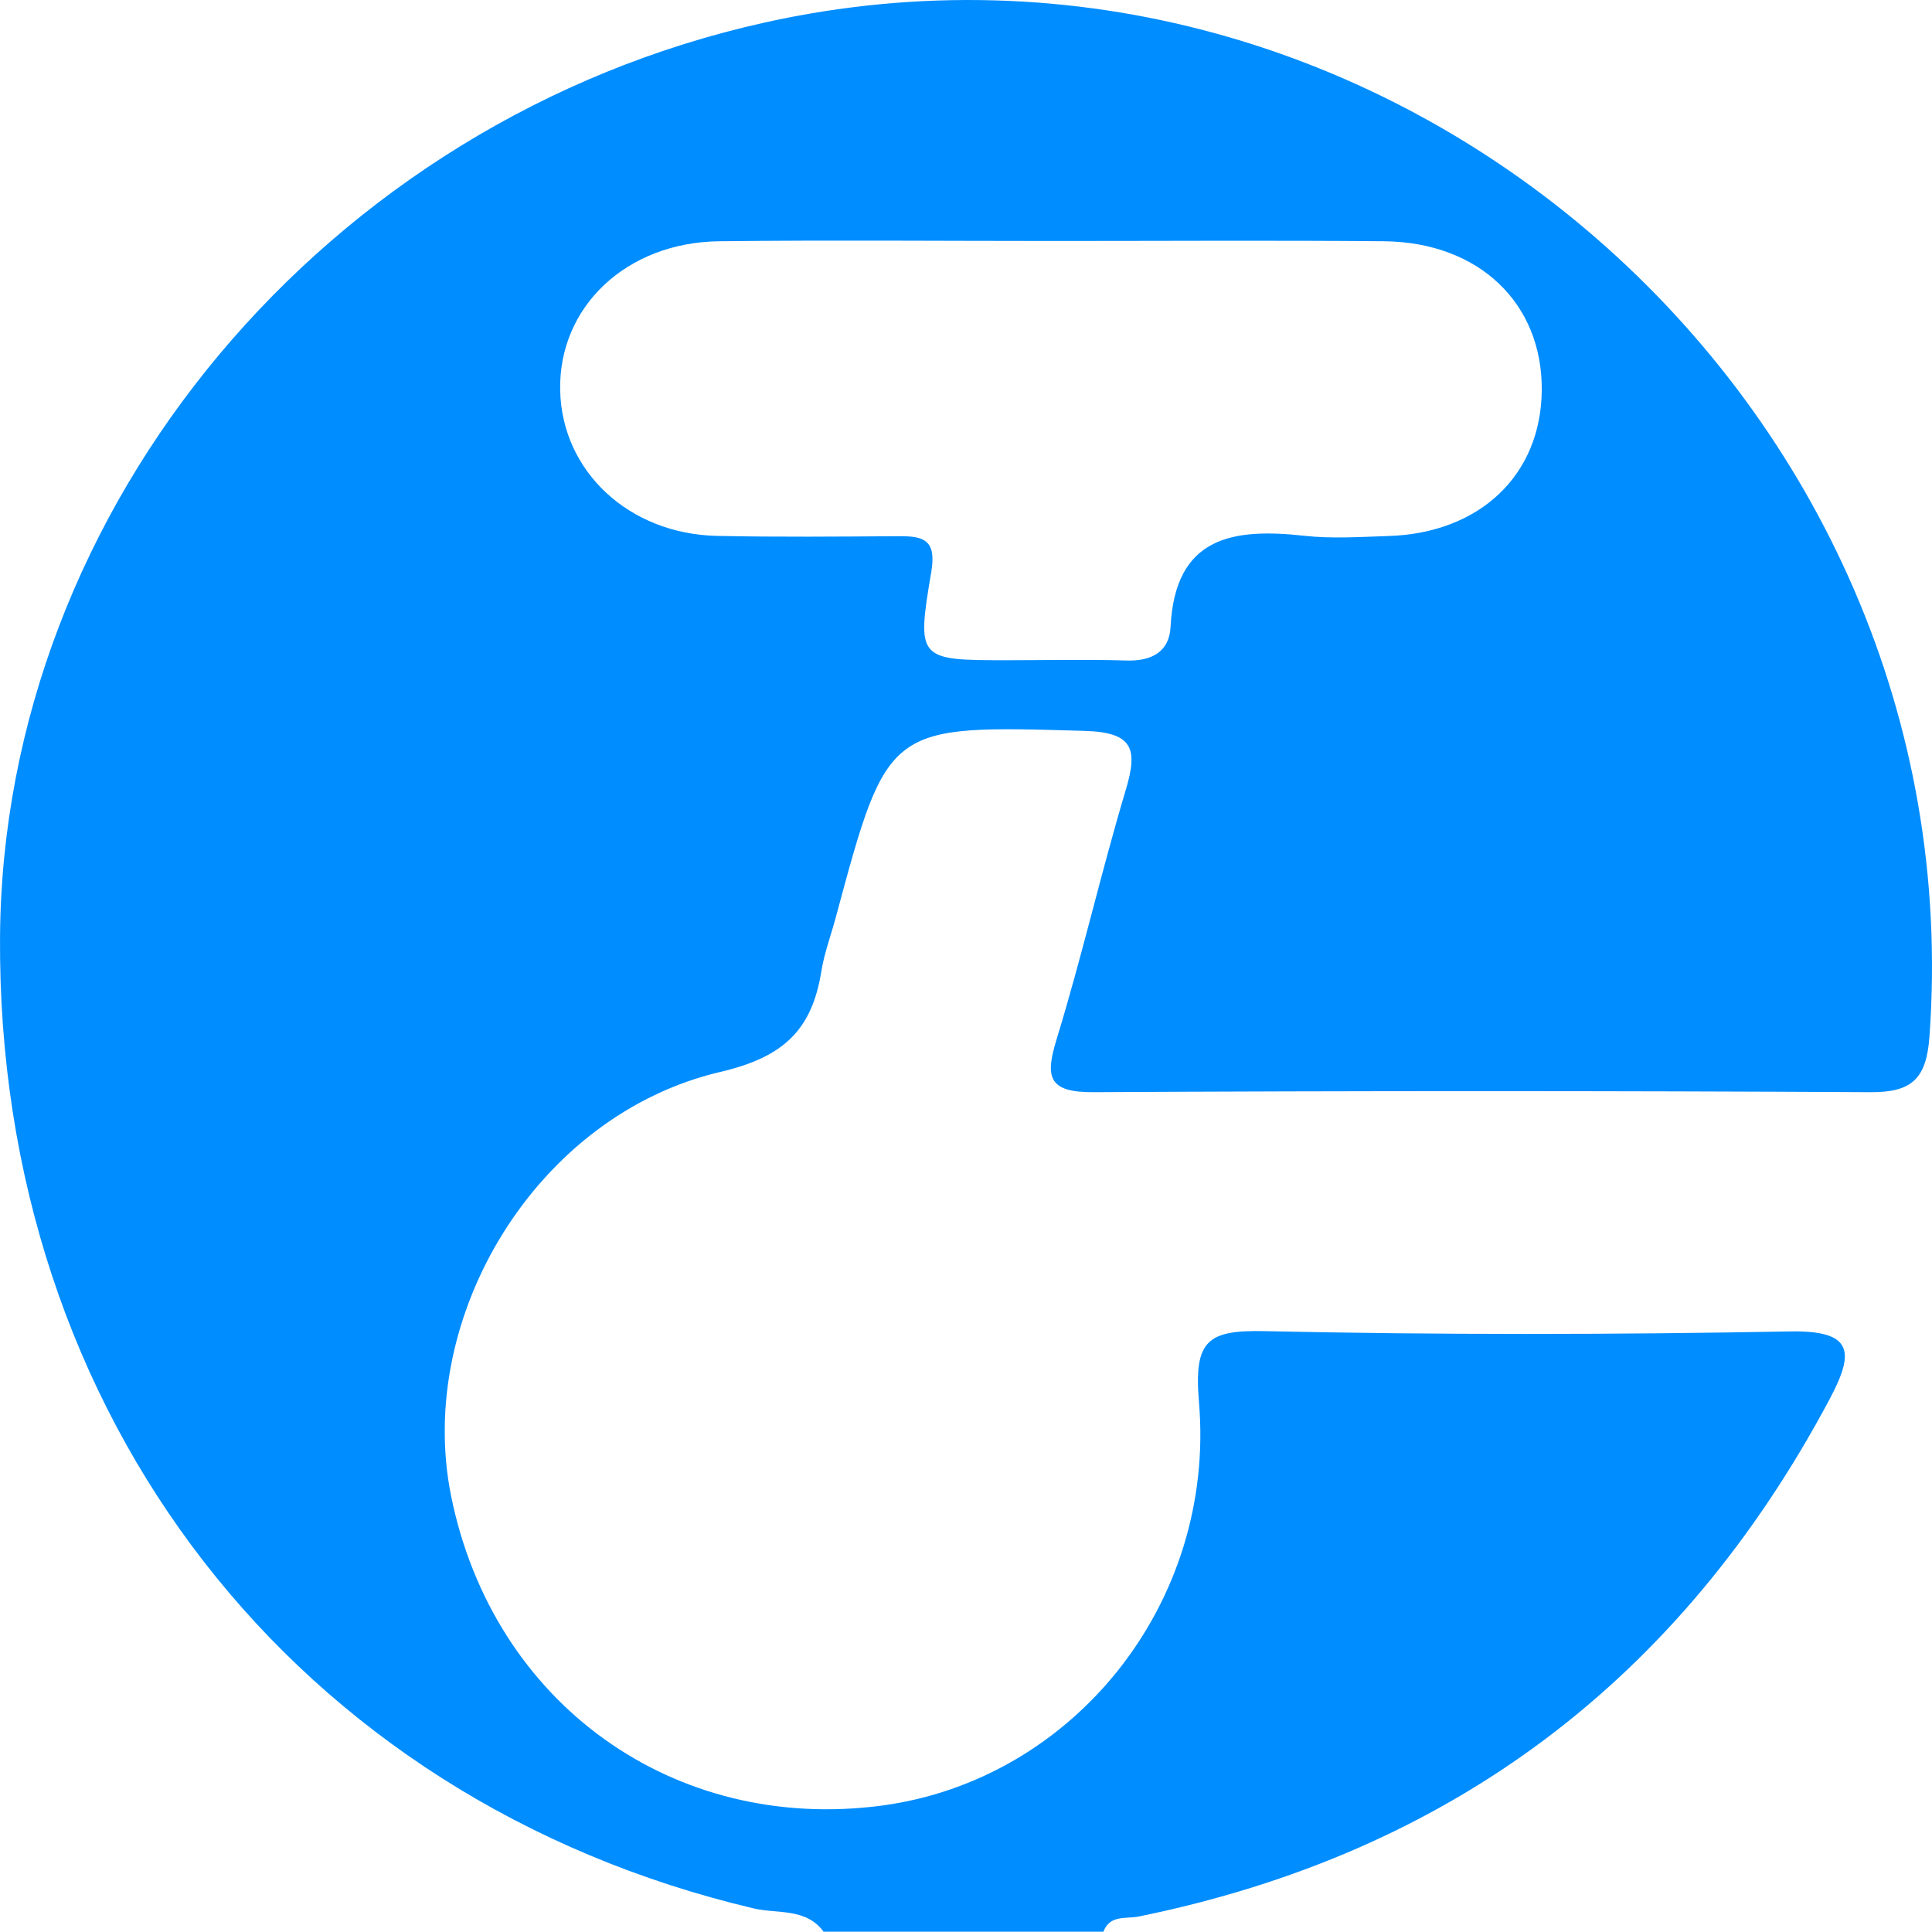
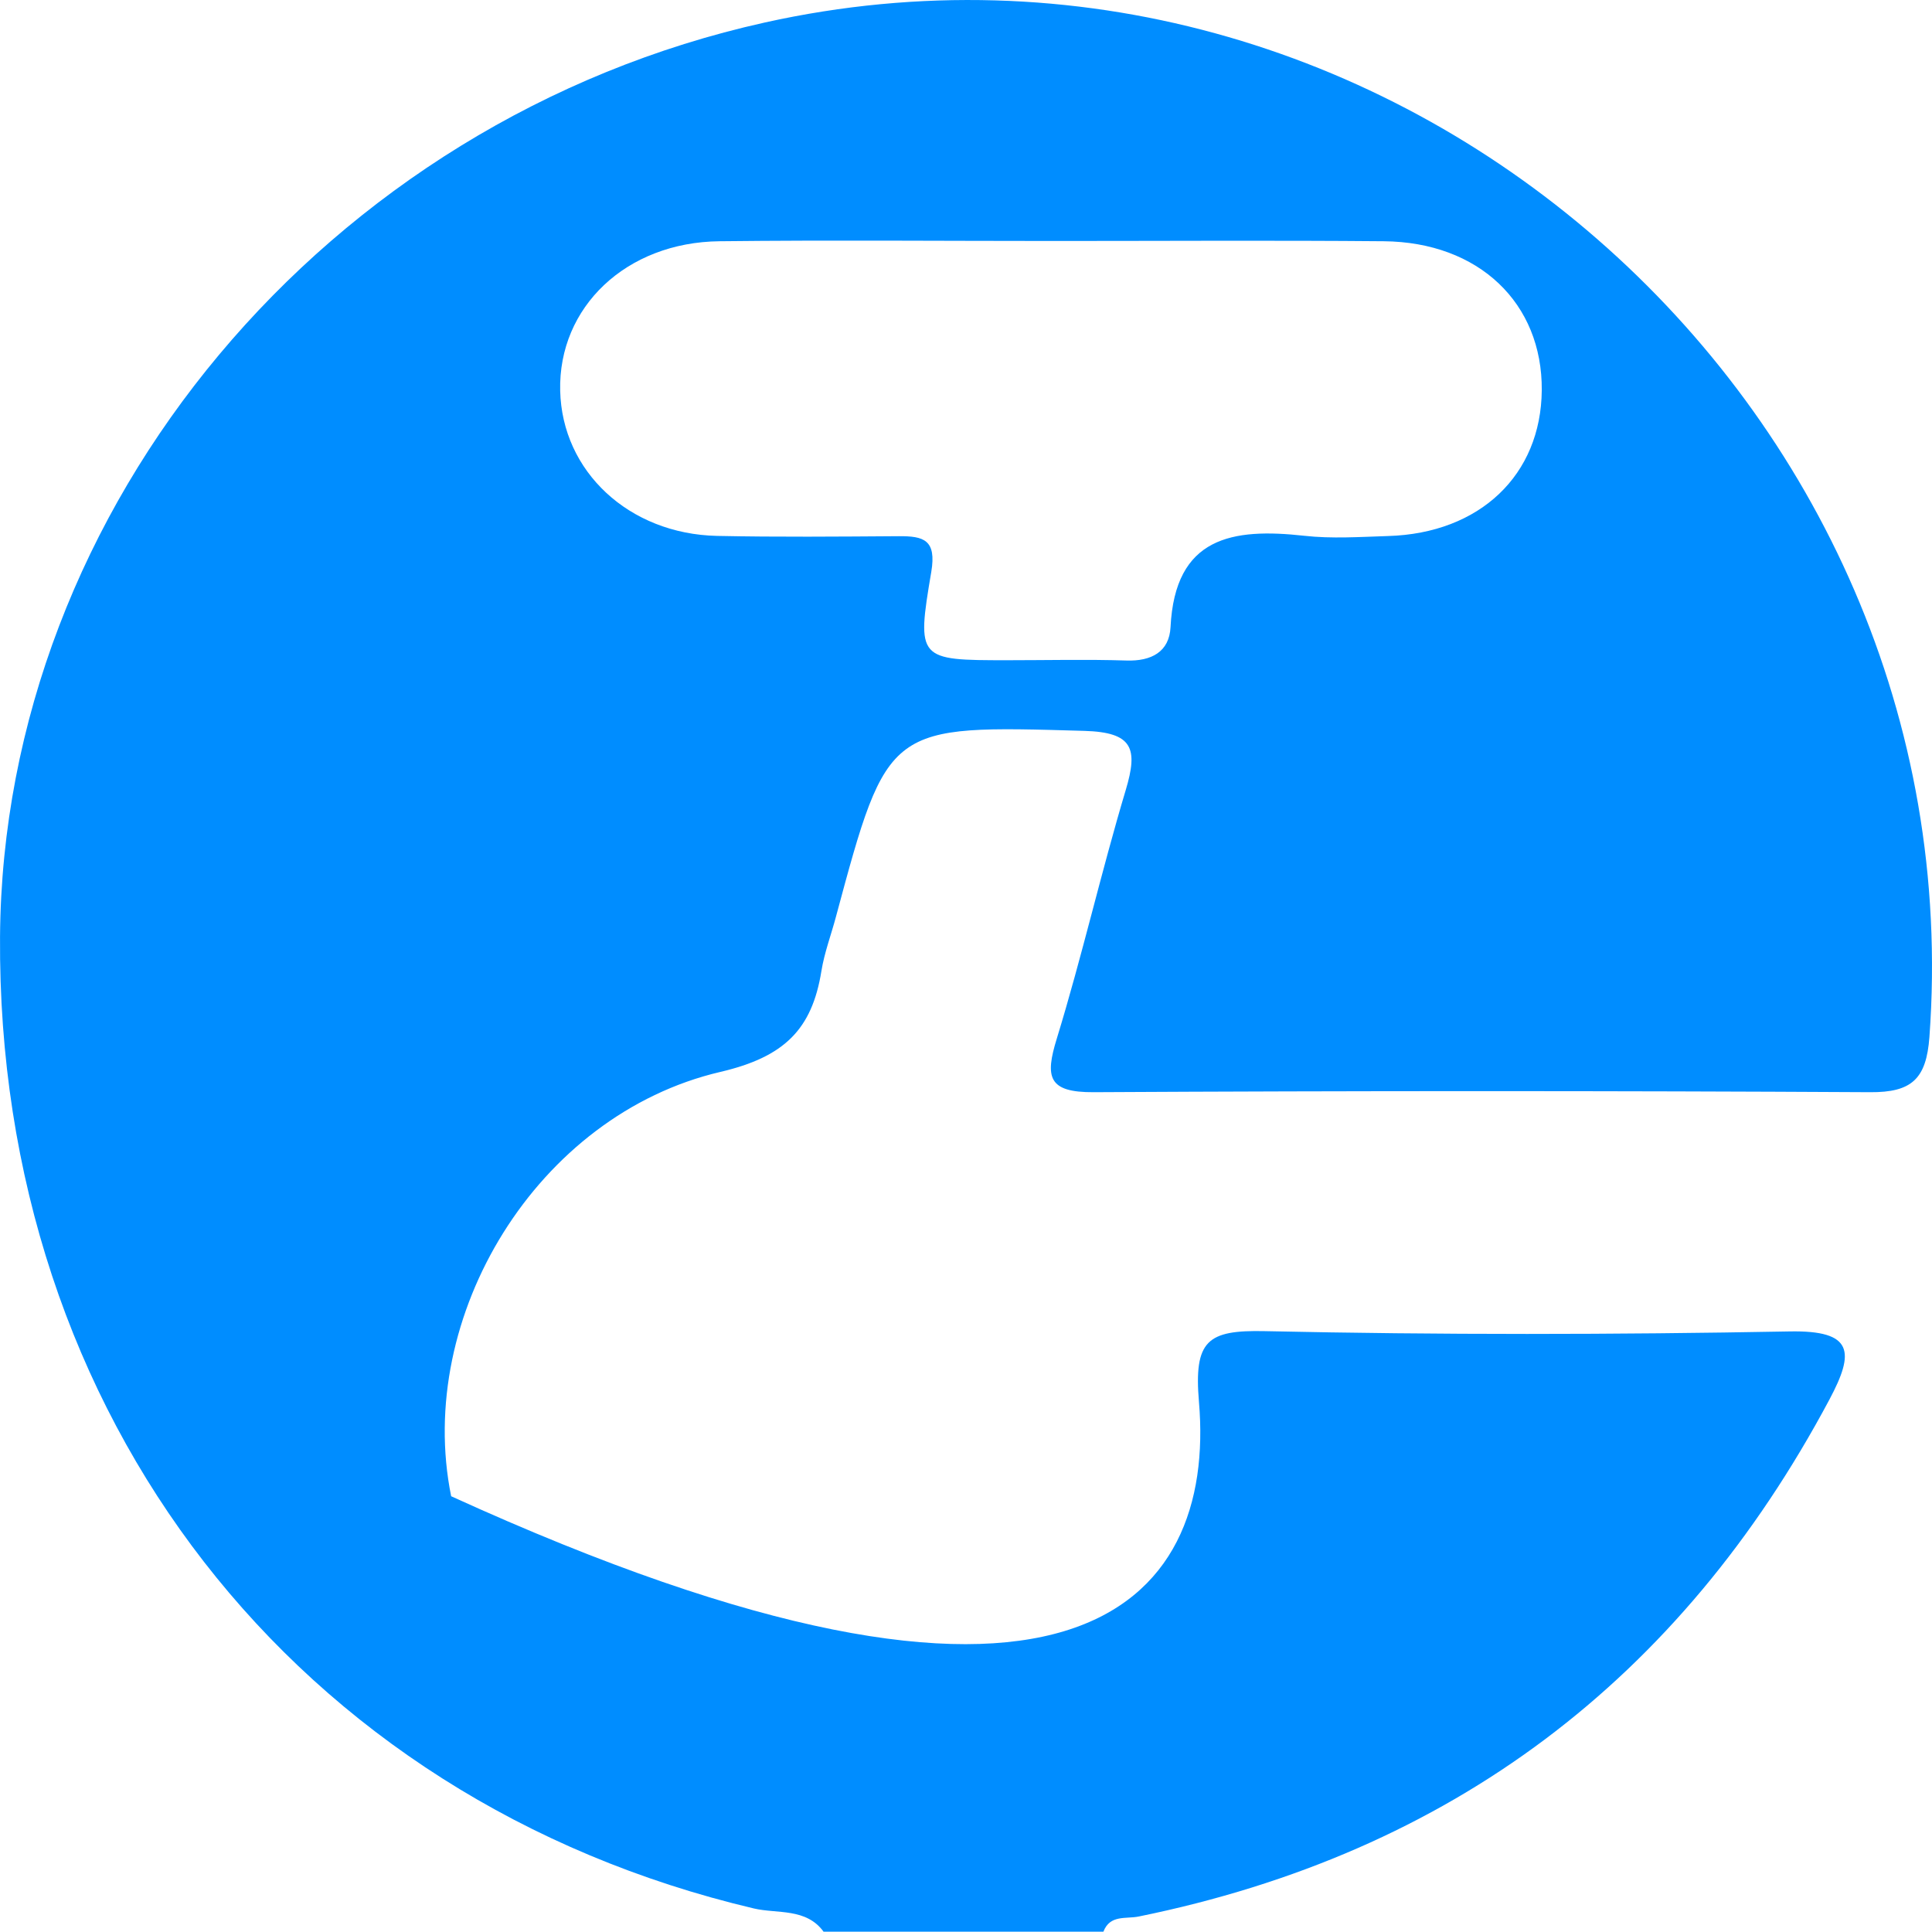
<svg xmlns="http://www.w3.org/2000/svg" fill="none" viewBox="0 0 60 60" height="60" width="60">
-   <path fill="#008DFF" d="M25.584 60C25.04 59.243 24.135 59.44 23.412 59.269C9.184 55.911 -0.099 43.976 0.001 29.094C0.092 15.723 10.133 3.723 23.756 0.698C43.024 -3.58 61.365 12.418 59.92 32.203C59.824 33.512 59.367 33.928 58.079 33.919C50.044 33.875 42.005 33.875 33.967 33.919C32.548 33.928 32.448 33.455 32.822 32.247C33.605 29.694 34.197 27.085 34.963 24.528C35.346 23.245 35.185 22.742 33.675 22.698C27.573 22.523 27.573 22.475 25.958 28.482C25.81 29.038 25.602 29.585 25.51 30.154C25.218 31.971 24.357 32.825 22.372 33.289C16.679 34.62 12.88 40.88 14.011 46.467C15.317 52.912 20.927 56.935 27.395 56.073C33.327 55.276 37.766 49.794 37.235 43.542C37.074 41.629 37.492 41.301 39.281 41.34C44.708 41.458 50.14 41.45 55.572 41.349C57.574 41.309 57.596 41.997 56.817 43.459C52.177 52.167 45.052 57.544 35.368 59.518C34.968 59.602 34.472 59.453 34.267 59.991H25.575L25.584 60ZM32.77 7.484C29.297 7.484 25.819 7.453 22.346 7.492C19.447 7.523 17.336 9.537 17.397 12.133C17.454 14.638 19.53 16.582 22.267 16.643C24.148 16.682 26.032 16.665 27.913 16.652C28.687 16.647 29.088 16.765 28.922 17.759C28.457 20.496 28.509 20.504 31.29 20.504C32.522 20.504 33.753 20.474 34.981 20.513C35.76 20.539 36.313 20.242 36.352 19.476C36.491 16.665 38.28 16.393 40.504 16.639C41.361 16.735 42.241 16.674 43.107 16.647C45.958 16.564 47.859 14.752 47.881 12.12C47.903 9.414 45.927 7.519 42.976 7.492C39.573 7.462 36.173 7.484 32.77 7.484Z" />
+   <path fill="#008DFF" d="M25.584 60C25.04 59.243 24.135 59.44 23.412 59.269C9.184 55.911 -0.099 43.976 0.001 29.094C0.092 15.723 10.133 3.723 23.756 0.698C43.024 -3.58 61.365 12.418 59.92 32.203C59.824 33.512 59.367 33.928 58.079 33.919C50.044 33.875 42.005 33.875 33.967 33.919C32.548 33.928 32.448 33.455 32.822 32.247C33.605 29.694 34.197 27.085 34.963 24.528C35.346 23.245 35.185 22.742 33.675 22.698C27.573 22.523 27.573 22.475 25.958 28.482C25.81 29.038 25.602 29.585 25.51 30.154C25.218 31.971 24.357 32.825 22.372 33.289C16.679 34.62 12.88 40.88 14.011 46.467C33.327 55.276 37.766 49.794 37.235 43.542C37.074 41.629 37.492 41.301 39.281 41.34C44.708 41.458 50.14 41.45 55.572 41.349C57.574 41.309 57.596 41.997 56.817 43.459C52.177 52.167 45.052 57.544 35.368 59.518C34.968 59.602 34.472 59.453 34.267 59.991H25.575L25.584 60ZM32.77 7.484C29.297 7.484 25.819 7.453 22.346 7.492C19.447 7.523 17.336 9.537 17.397 12.133C17.454 14.638 19.53 16.582 22.267 16.643C24.148 16.682 26.032 16.665 27.913 16.652C28.687 16.647 29.088 16.765 28.922 17.759C28.457 20.496 28.509 20.504 31.29 20.504C32.522 20.504 33.753 20.474 34.981 20.513C35.76 20.539 36.313 20.242 36.352 19.476C36.491 16.665 38.28 16.393 40.504 16.639C41.361 16.735 42.241 16.674 43.107 16.647C45.958 16.564 47.859 14.752 47.881 12.12C47.903 9.414 45.927 7.519 42.976 7.492C39.573 7.462 36.173 7.484 32.77 7.484Z" />
</svg>